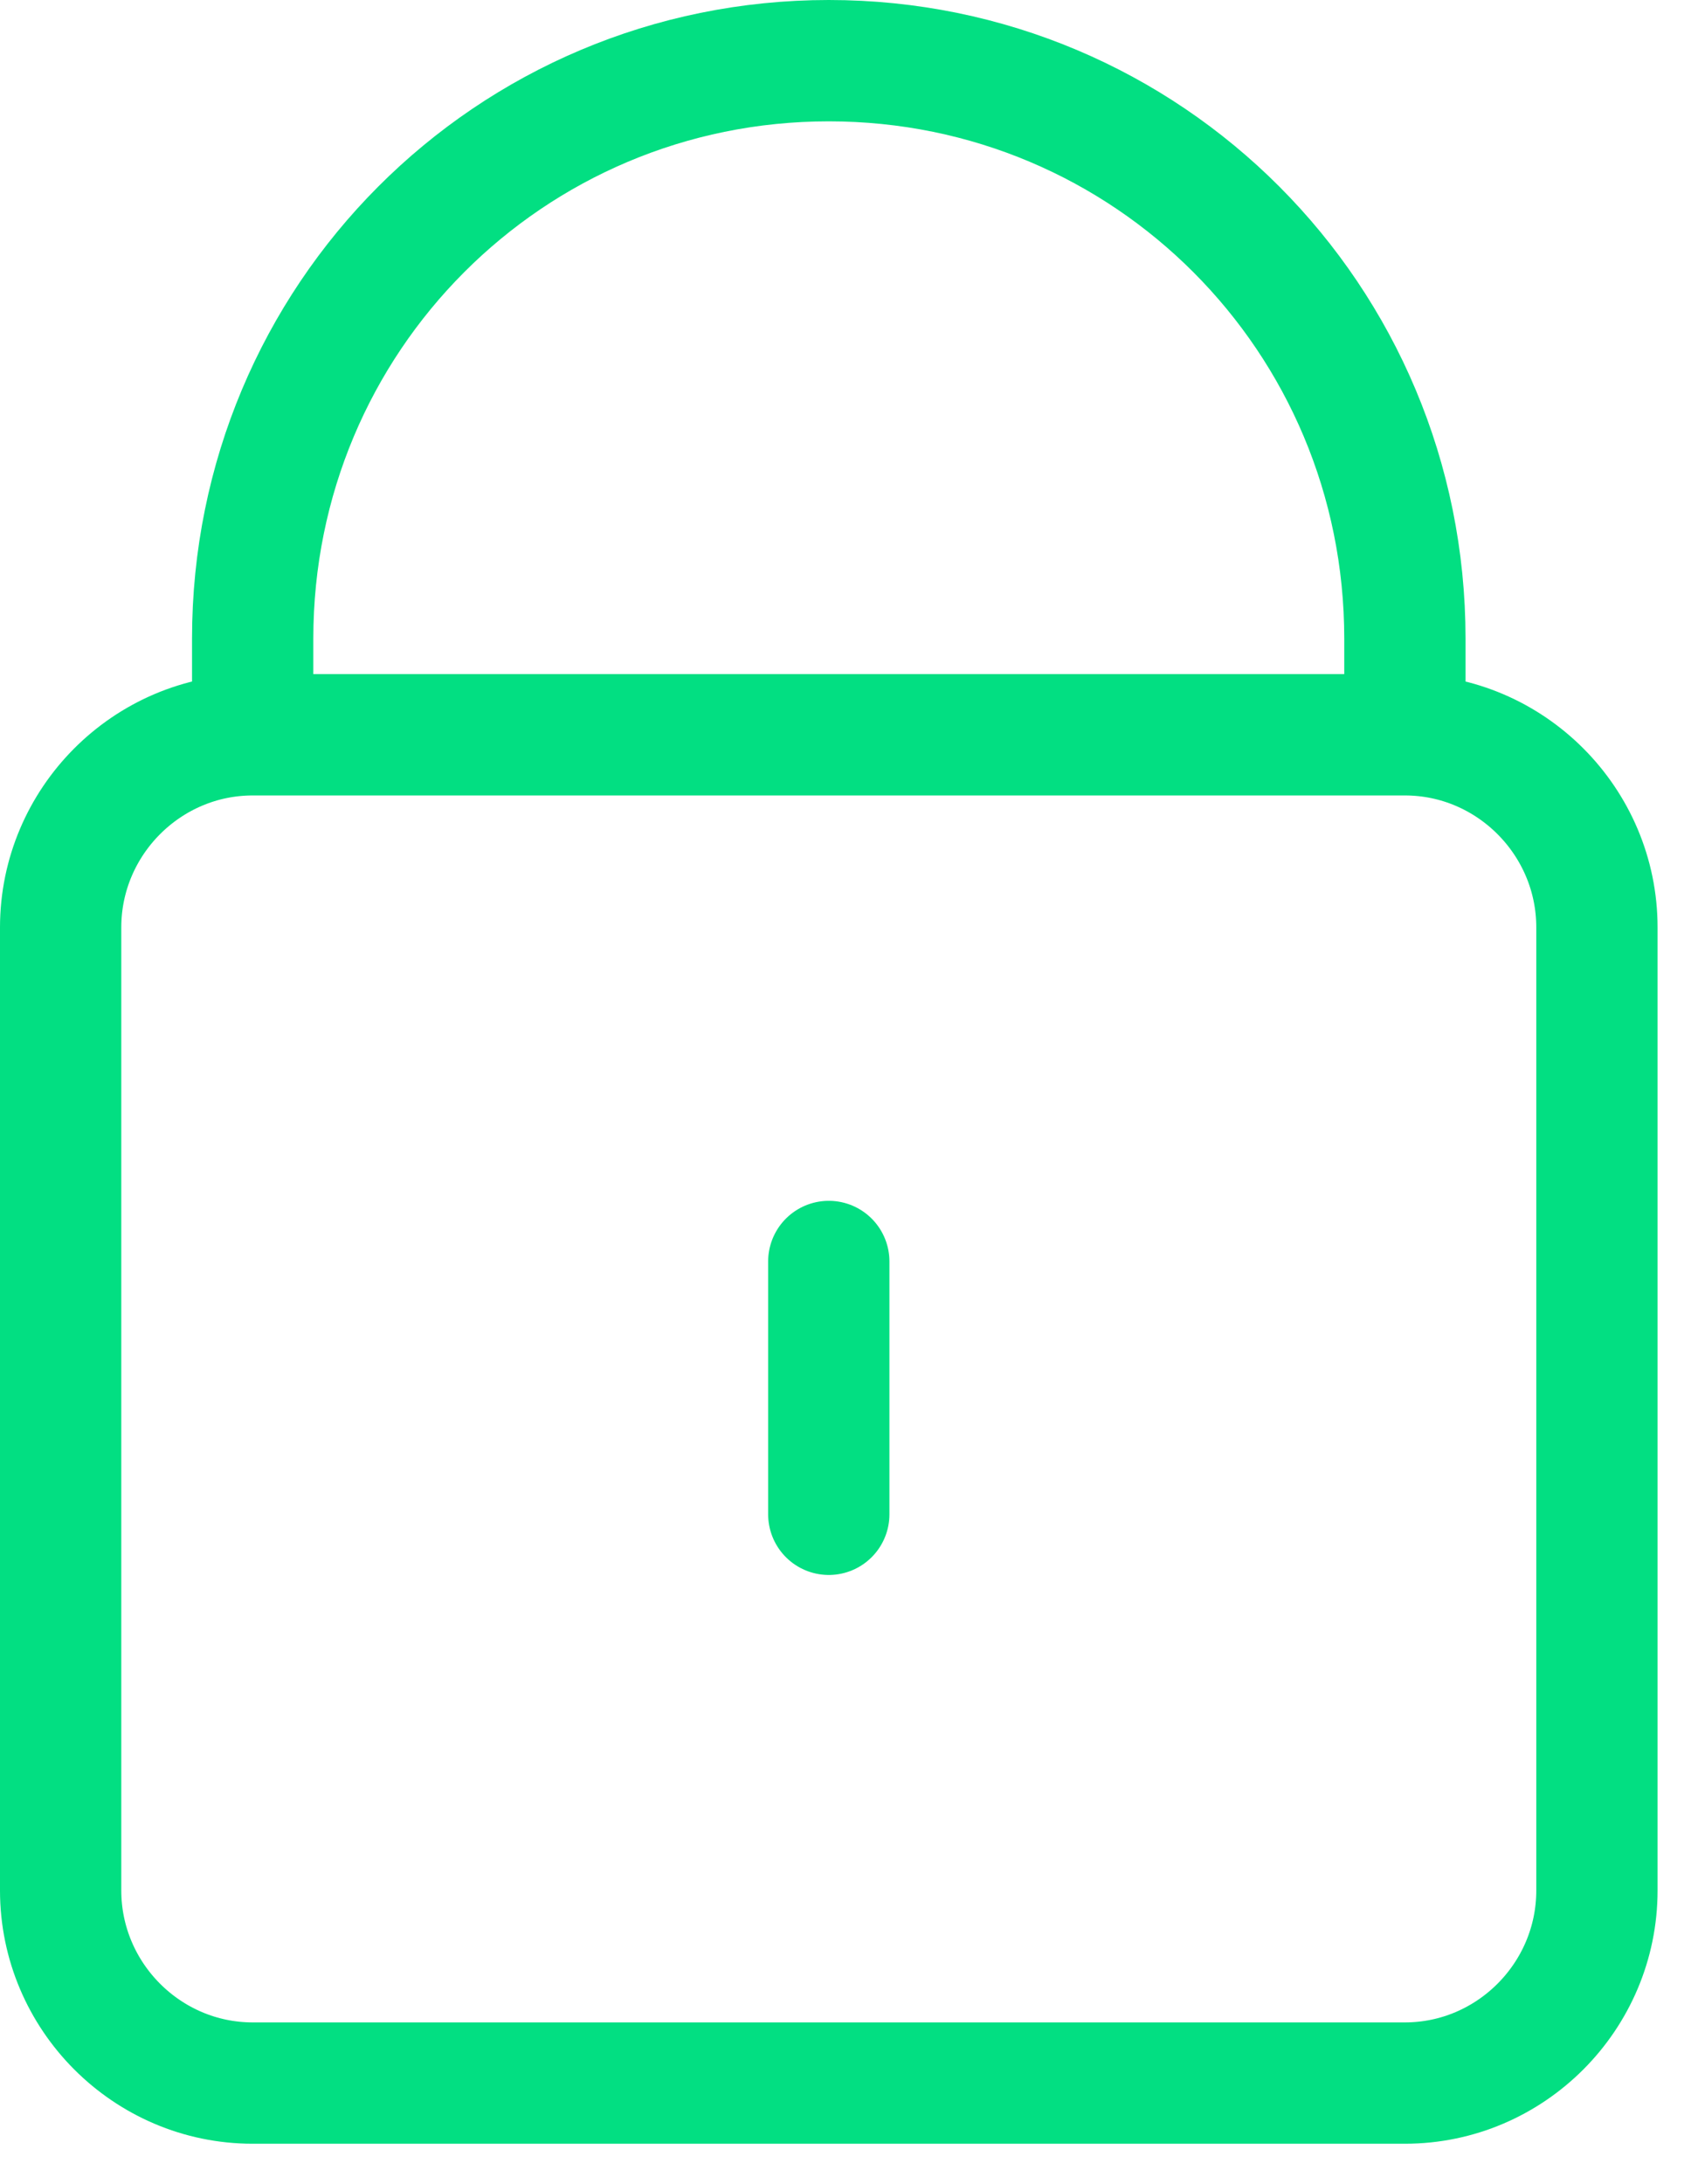
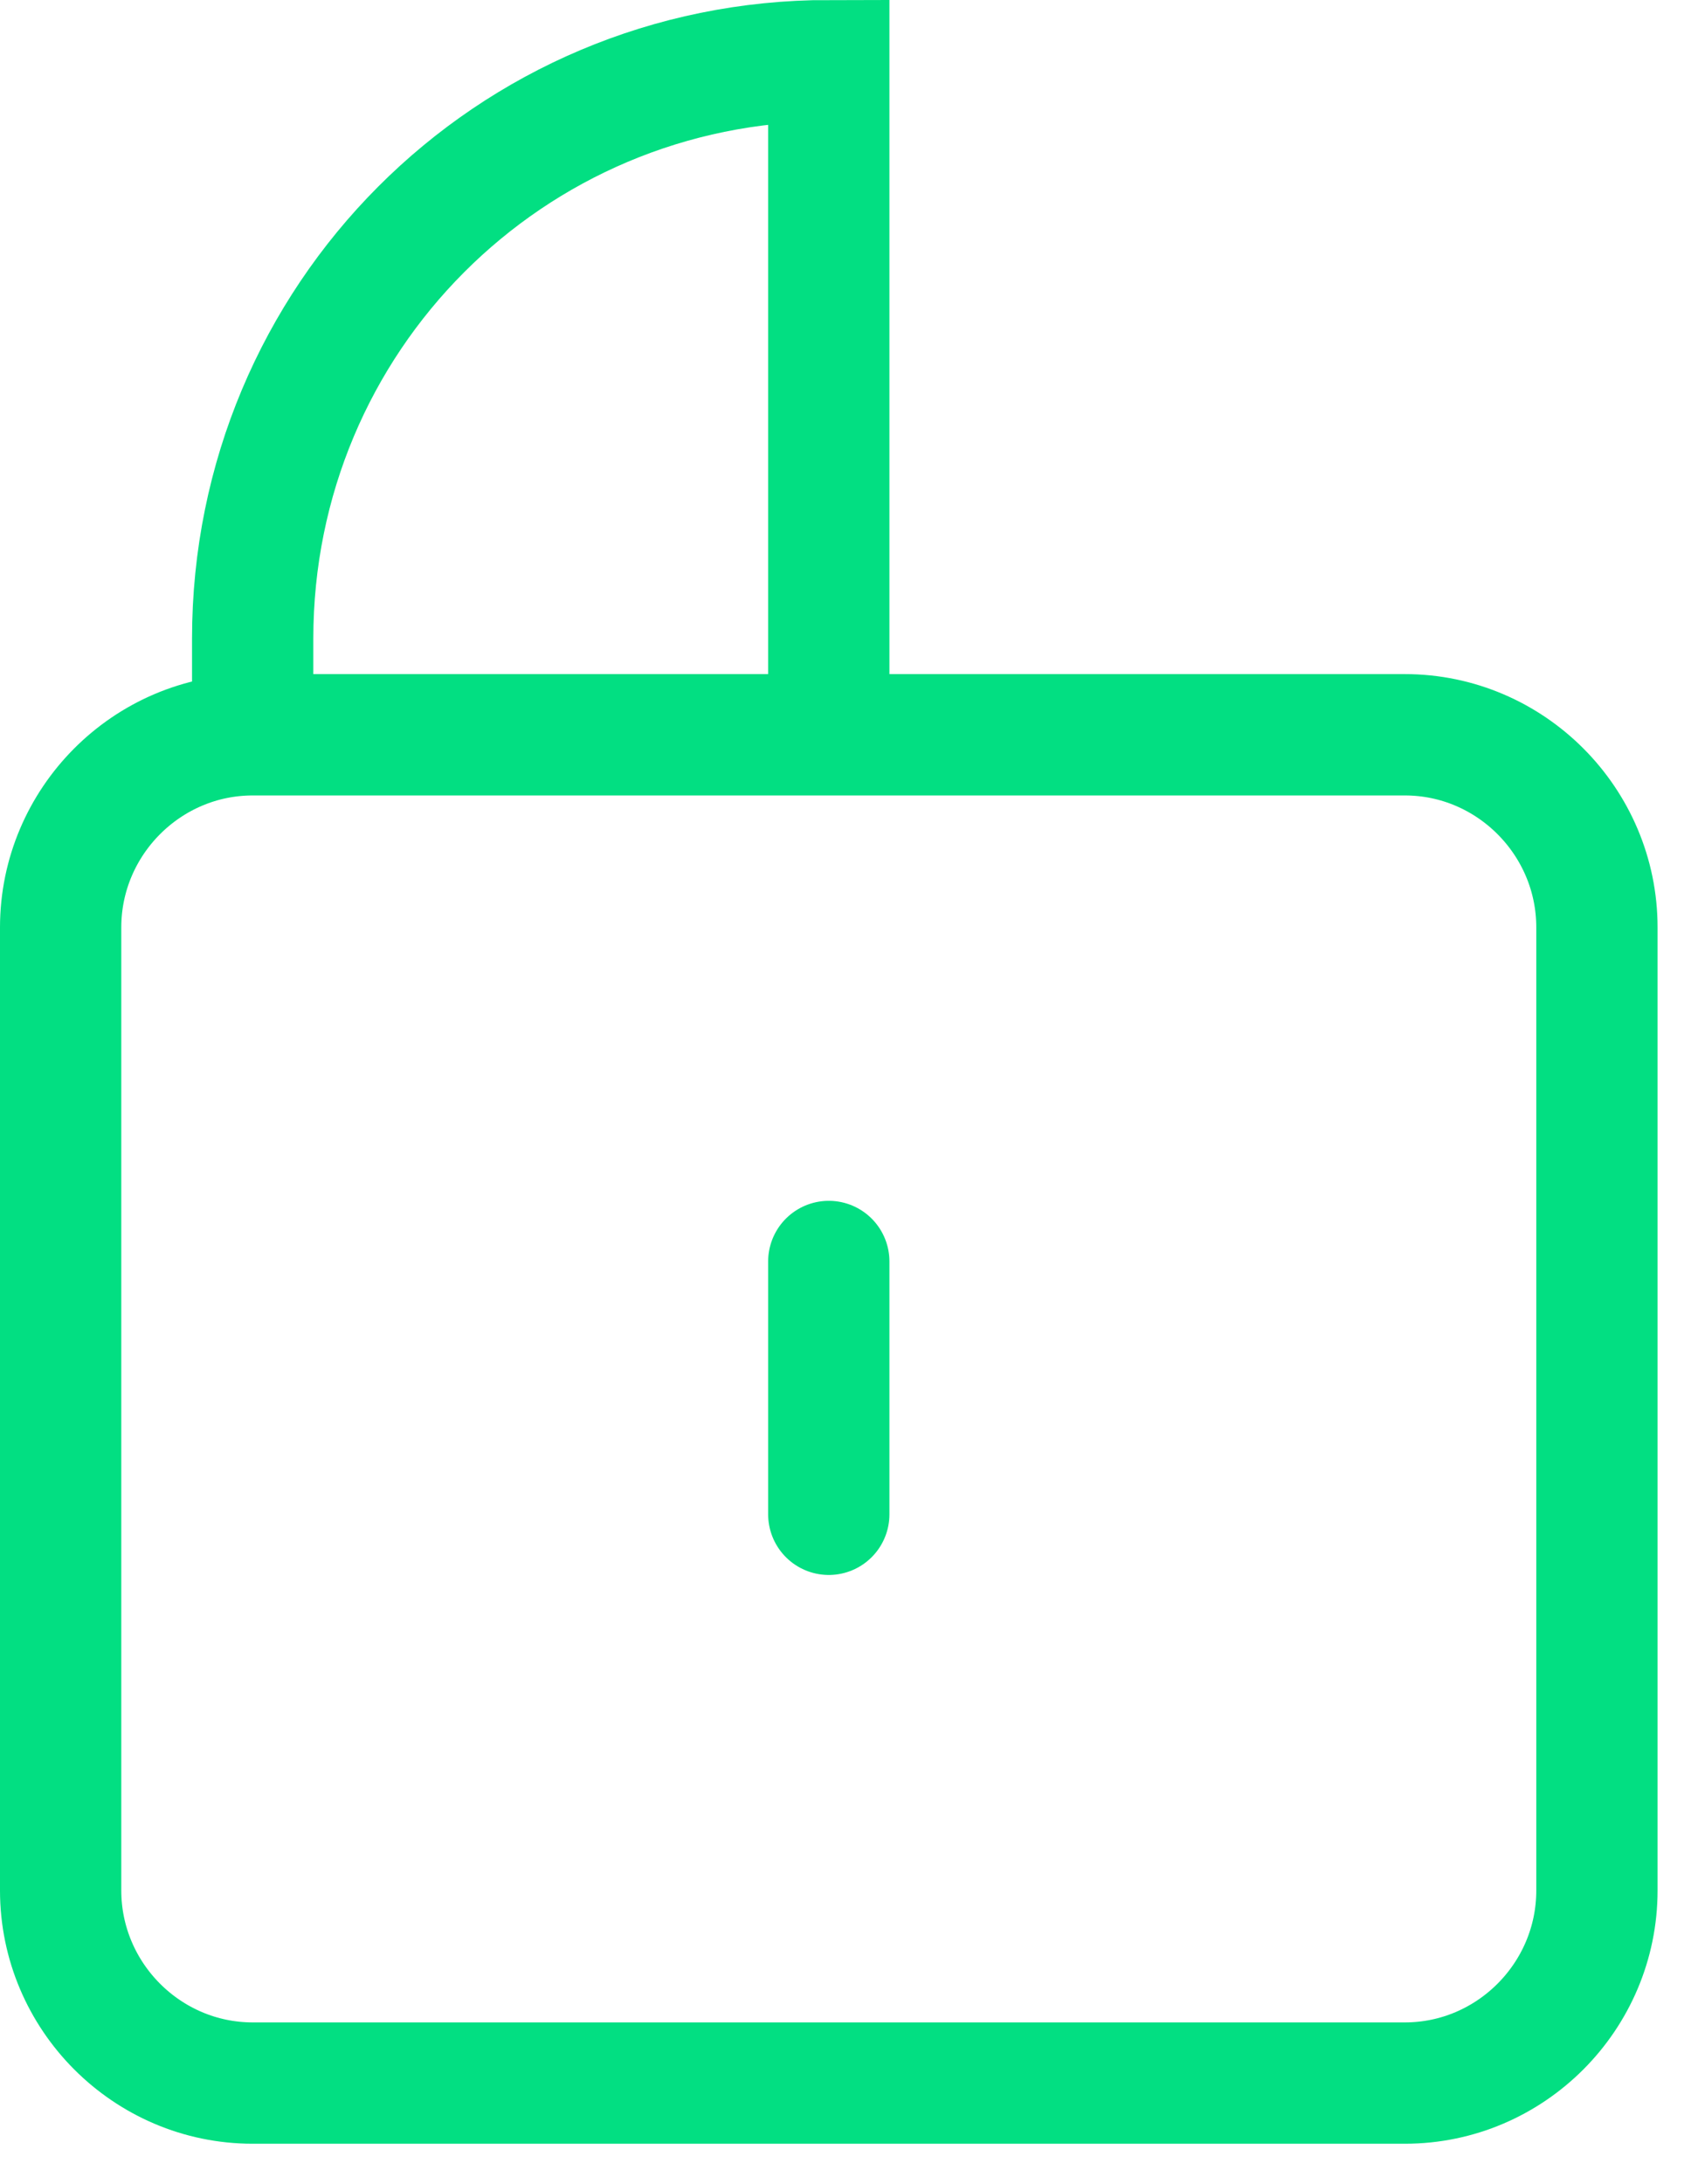
<svg xmlns="http://www.w3.org/2000/svg" width="21" height="27" viewBox="0 0 21 27" fill="none">
-   <path d="M3.125 9.083V7.893C3.125 3.936 6.303 0.75 10.25 0.75C14.197 0.75 17.375 3.936 17.375 7.893V9.083M3.125 9.083C1.819 9.083 0.75 10.155 0.75 11.464V23.369C0.75 24.679 1.819 25.75 3.125 25.75H17.375C18.681 25.75 19.75 24.679 19.75 23.369V11.464C19.75 10.155 18.681 9.083 17.375 9.083M3.125 9.083H17.375M10.25 18.719V15.594" stroke="#02DF82" stroke-width="1.5" stroke-linecap="round" />
+   <path d="M3.125 9.083V7.893C3.125 3.936 6.303 0.75 10.25 0.75V9.083M3.125 9.083C1.819 9.083 0.75 10.155 0.75 11.464V23.369C0.75 24.679 1.819 25.75 3.125 25.75H17.375C18.681 25.75 19.75 24.679 19.75 23.369V11.464C19.75 10.155 18.681 9.083 17.375 9.083M3.125 9.083H17.375M10.25 18.719V15.594" stroke="#02DF82" stroke-width="1.5" stroke-linecap="round" />
</svg>